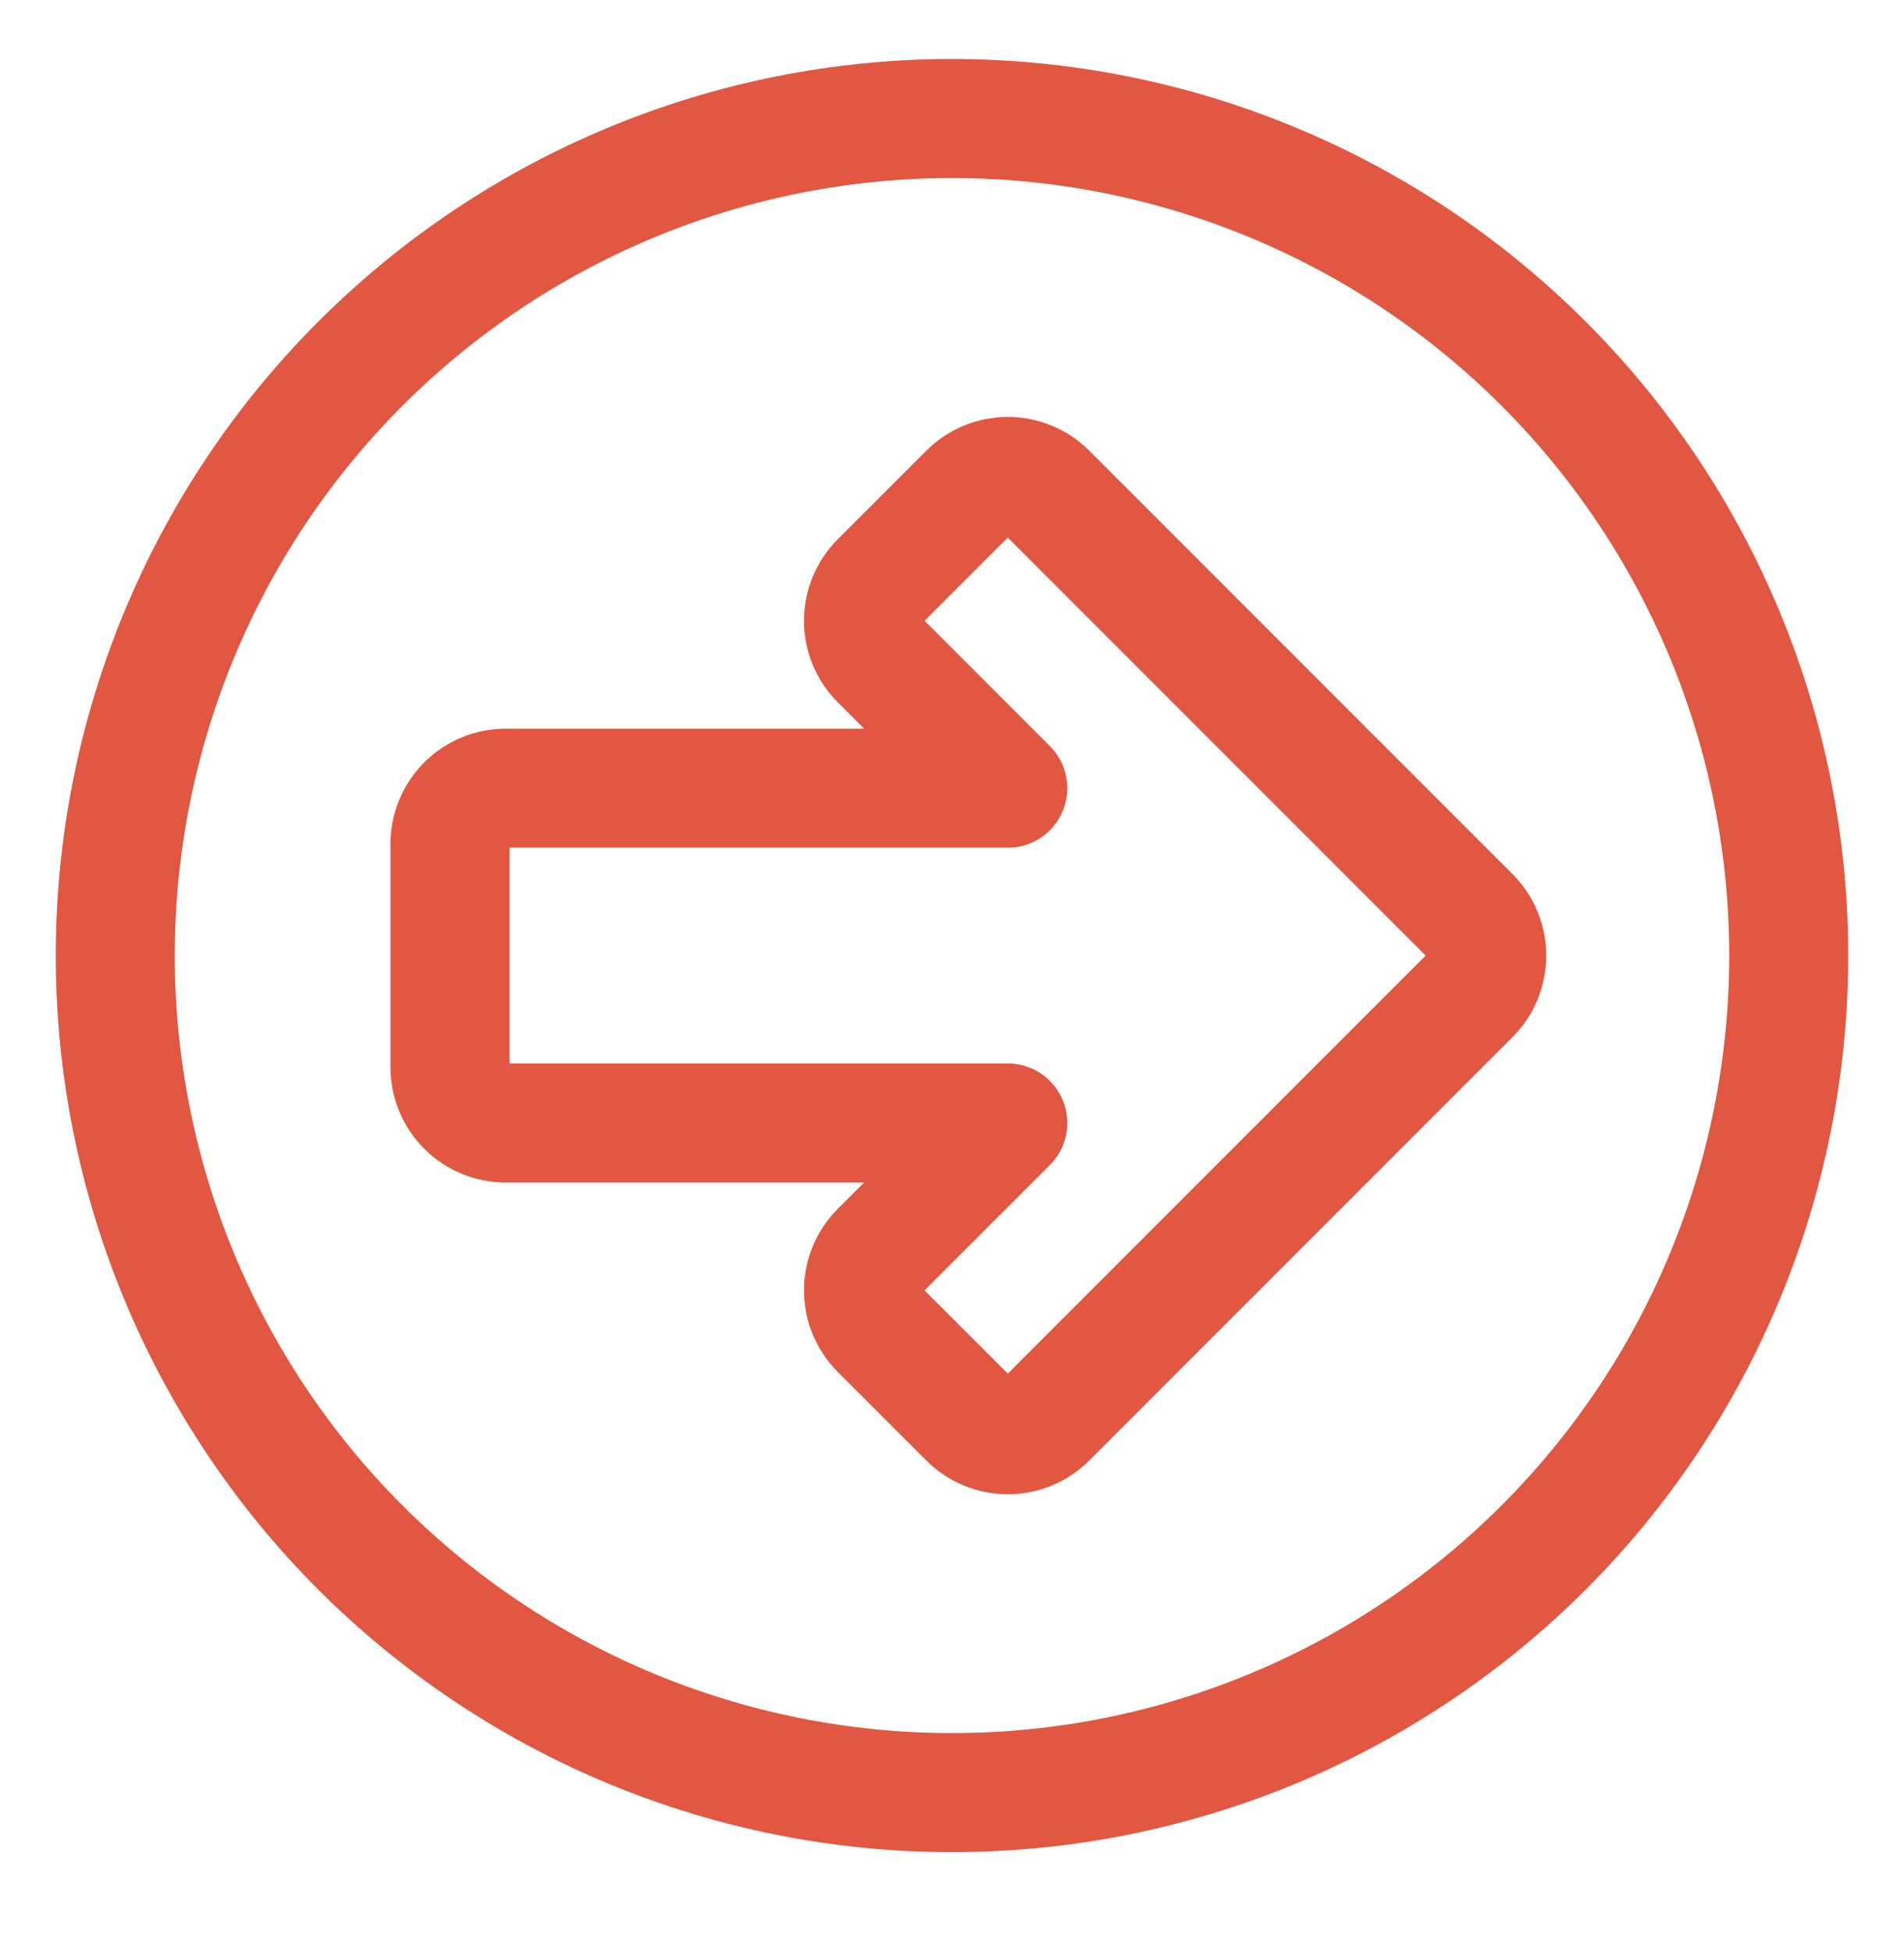
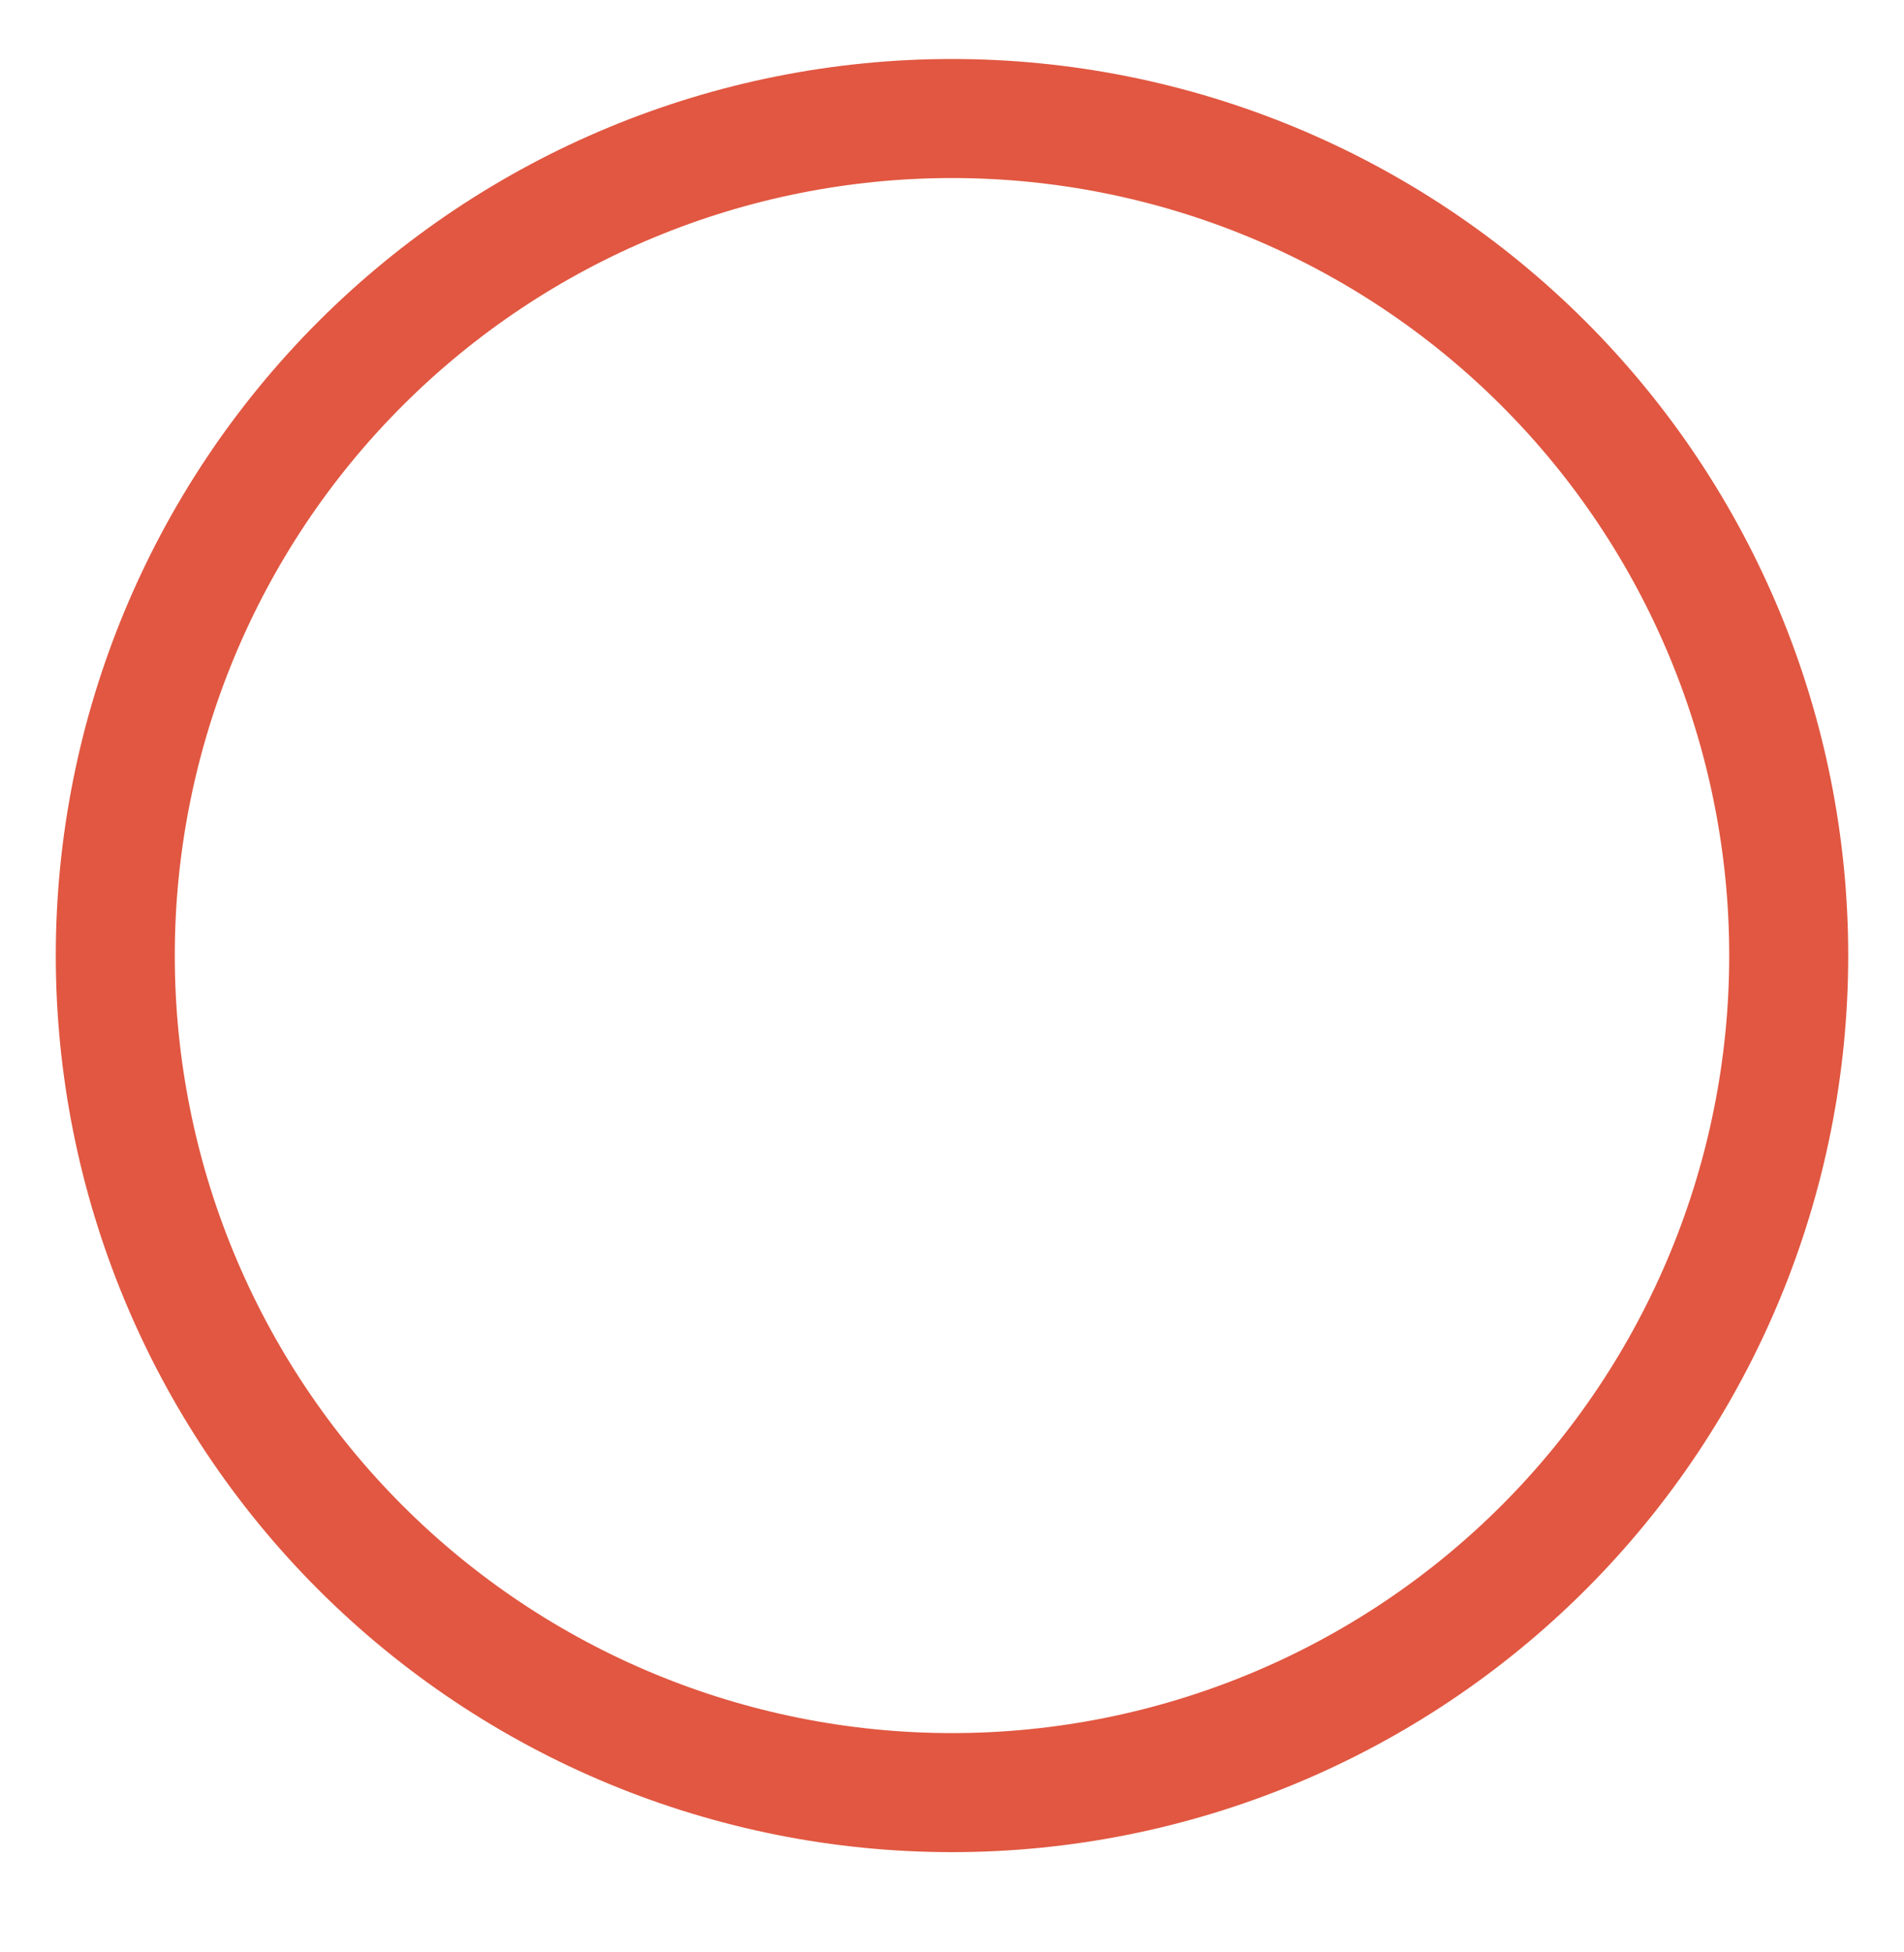
<svg xmlns="http://www.w3.org/2000/svg" width="40" height="41" viewBox="0 0 40 41" fill="none">
  <path d="M2.422 20.067C2.422 24.729 4.274 29.201 7.57 32.497C10.867 35.794 15.338 37.645 20 37.645C24.662 37.645 29.133 35.794 32.43 32.497C35.726 29.201 37.578 24.729 37.578 20.067C37.578 15.405 35.726 10.934 32.43 7.638C29.133 4.341 24.662 2.489 20 2.489C15.338 2.489 10.867 4.341 7.57 7.638C4.274 10.934 2.422 15.405 2.422 20.067Z" stroke="#E15741" stroke-width="2.5" stroke-linecap="round" stroke-linejoin="round" />
-   <path d="M9.453 22.411C9.453 22.722 9.577 23.02 9.796 23.24C10.016 23.459 10.314 23.583 10.625 23.583H21.172L18.484 26.27C18.375 26.379 18.289 26.508 18.23 26.65C18.171 26.793 18.141 26.945 18.141 27.099C18.141 27.252 18.171 27.405 18.23 27.547C18.289 27.689 18.375 27.818 18.484 27.927L20.344 29.786C20.452 29.895 20.581 29.981 20.724 30.04C20.866 30.099 21.018 30.13 21.172 30.13C21.326 30.13 21.478 30.099 21.62 30.04C21.762 29.981 21.891 29.895 22 29.786L30.891 20.895C31 20.787 31.086 20.658 31.145 20.516C31.204 20.373 31.234 20.221 31.234 20.067C31.234 19.913 31.204 19.761 31.145 19.619C31.086 19.477 31 19.348 30.891 19.239L22 10.349C21.891 10.24 21.762 10.153 21.62 10.095C21.478 10.036 21.326 10.005 21.172 10.005C21.018 10.005 20.866 10.036 20.724 10.095C20.581 10.153 20.452 10.24 20.344 10.349L18.484 12.208C18.375 12.317 18.289 12.446 18.23 12.588C18.171 12.73 18.141 12.882 18.141 13.036C18.141 13.19 18.171 13.342 18.23 13.484C18.289 13.627 18.375 13.755 18.484 13.864L21.172 16.552H10.625C10.471 16.552 10.319 16.582 10.177 16.641C10.034 16.7 9.905 16.786 9.796 16.895C9.688 17.004 9.601 17.133 9.542 17.275C9.483 17.417 9.453 17.57 9.453 17.724V22.411Z" stroke="#E15741" stroke-width="2.5" stroke-linecap="round" stroke-linejoin="round" />
</svg>